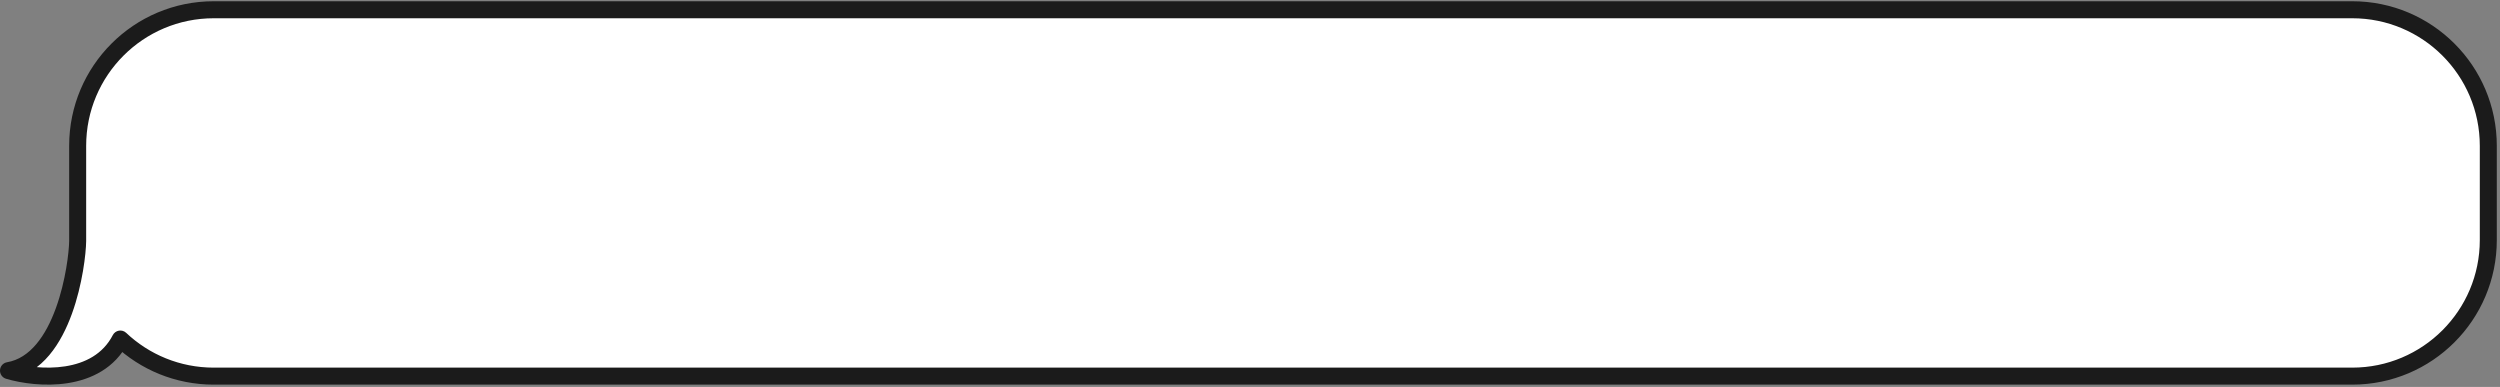
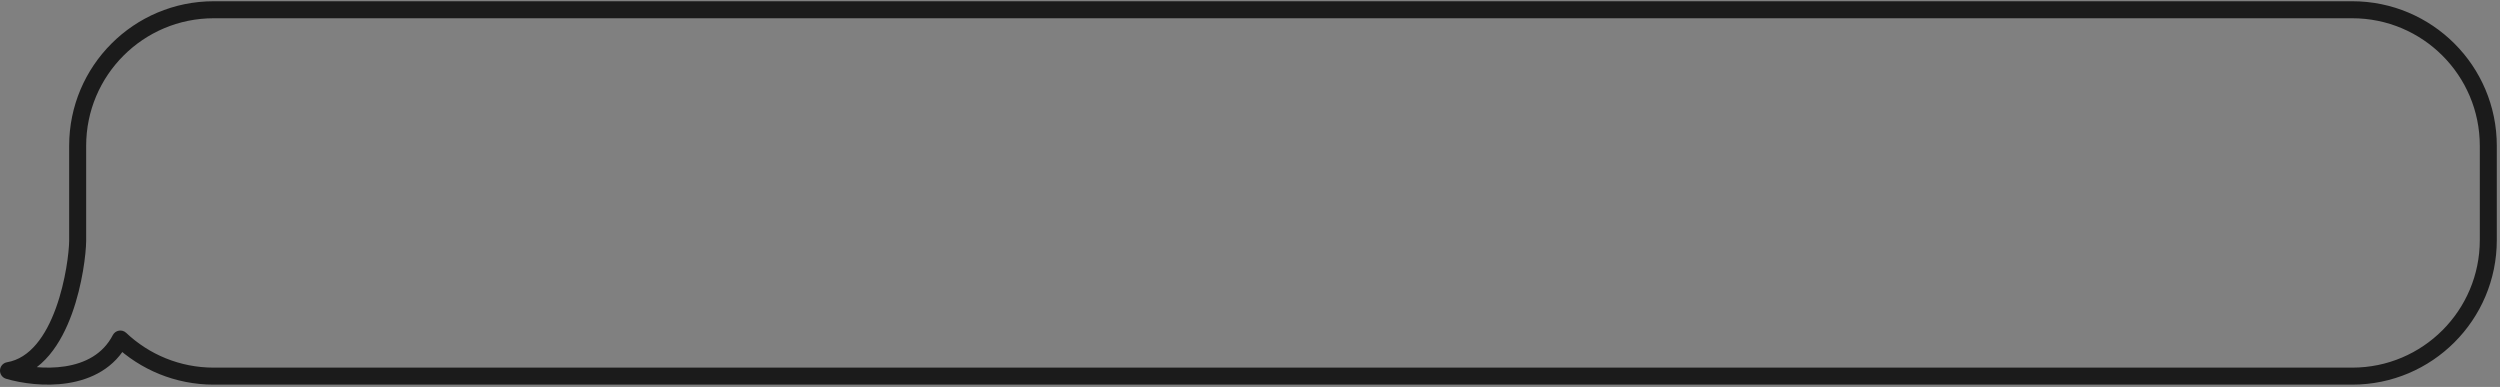
<svg xmlns="http://www.w3.org/2000/svg" width="588" height="91" viewBox="0 0 588 91" fill="none">
  <rect x="0" y="0" width="588" height="91" fill="#808080" stroke="none" />
-   <path fill-rule="evenodd" clip-rule="evenodd" d="M50.266 2.294C32.593 2.294 18.266 16.621 18.266 34.294V56.466C18.266 56.541 18.266 56.616 18.266 56.691C18.197 62.112 15.136 84.934 1.997 87.17C8.76 89.166 22.888 90.222 28.304 79.741C34.035 85.15 41.763 88.466 50.266 88.466H553.248C570.921 88.466 585.248 74.139 585.248 56.466V34.294C585.248 16.621 570.921 2.294 553.248 2.294H50.266Z" fill="white" />
-   <path d="M18.266 56.691L20.266 56.716C20.266 56.703 20.266 56.69 20.266 56.677L18.266 56.691ZM1.997 87.17L1.661 85.198C0.744 85.355 0.055 86.123 0 87.052C-0.055 87.981 0.538 88.825 1.431 89.088L1.997 87.17ZM28.304 79.741L29.677 78.287C29.221 77.856 28.588 77.664 27.969 77.769C27.35 77.875 26.816 78.265 26.528 78.823L28.304 79.741ZM20.266 34.294C20.266 17.726 33.697 4.294 50.266 4.294V0.294C31.488 0.294 16.266 15.517 16.266 34.294H20.266ZM20.266 56.466V34.294H16.266V56.466H20.266ZM20.266 56.677C20.266 56.607 20.266 56.537 20.266 56.466H16.266C16.266 56.546 16.266 56.625 16.266 56.705L20.266 56.677ZM2.332 89.142C10.062 87.826 14.463 80.562 16.913 73.807C19.416 66.906 20.229 59.62 20.266 56.716L16.267 56.665C16.235 59.183 15.483 66.018 13.153 72.443C10.77 79.013 7.07 84.278 1.661 85.198L2.332 89.142ZM26.528 78.823C24.207 83.314 20.008 85.424 15.344 86.159C10.649 86.899 5.732 86.187 2.563 85.252L1.431 89.088C5.025 90.149 10.553 90.963 15.967 90.11C21.412 89.252 26.985 86.65 30.081 80.659L26.528 78.823ZM50.266 86.466C42.294 86.466 35.052 83.359 29.677 78.287L26.932 81.195C33.019 86.941 41.233 90.466 50.266 90.466V86.466ZM553.248 86.466H50.266V90.466H553.248V86.466ZM583.248 56.466C583.248 73.035 569.816 86.466 553.248 86.466V90.466C572.025 90.466 587.248 75.244 587.248 56.466H583.248ZM583.248 34.294V56.466H587.248V34.294H583.248ZM553.248 4.294C569.816 4.294 583.248 17.726 583.248 34.294H587.248C587.248 15.517 572.025 0.294 553.248 0.294V4.294ZM50.266 4.294H553.248V0.294H50.266V4.294Z" fill="#1B1B1B" />
+   <path d="M18.266 56.691L20.266 56.716C20.266 56.703 20.266 56.69 20.266 56.677L18.266 56.691ZM1.997 87.17L1.661 85.198C0.744 85.355 0.055 86.123 0 87.052C-0.055 87.981 0.538 88.825 1.431 89.088L1.997 87.17ZM28.304 79.741L29.677 78.287C29.221 77.856 28.588 77.664 27.969 77.769C27.35 77.875 26.816 78.265 26.528 78.823L28.304 79.741ZM20.266 34.294C20.266 17.726 33.697 4.294 50.266 4.294V0.294C31.488 0.294 16.266 15.517 16.266 34.294H20.266ZM20.266 56.466V34.294H16.266V56.466H20.266ZM20.266 56.677C20.266 56.607 20.266 56.537 20.266 56.466H16.266C16.266 56.546 16.266 56.625 16.266 56.705L20.266 56.677ZM2.332 89.142C10.062 87.826 14.463 80.562 16.913 73.807C19.416 66.906 20.229 59.62 20.266 56.716L16.267 56.665C16.235 59.183 15.483 66.018 13.153 72.443C10.77 79.013 7.07 84.278 1.661 85.198L2.332 89.142ZM26.528 78.823C24.207 83.314 20.008 85.424 15.344 86.159C10.649 86.899 5.732 86.187 2.563 85.252L1.431 89.088C5.025 90.149 10.553 90.963 15.967 90.11C21.412 89.252 26.985 86.65 30.081 80.659L26.528 78.823M50.266 86.466C42.294 86.466 35.052 83.359 29.677 78.287L26.932 81.195C33.019 86.941 41.233 90.466 50.266 90.466V86.466ZM553.248 86.466H50.266V90.466H553.248V86.466ZM583.248 56.466C583.248 73.035 569.816 86.466 553.248 86.466V90.466C572.025 90.466 587.248 75.244 587.248 56.466H583.248ZM583.248 34.294V56.466H587.248V34.294H583.248ZM553.248 4.294C569.816 4.294 583.248 17.726 583.248 34.294H587.248C587.248 15.517 572.025 0.294 553.248 0.294V4.294ZM50.266 4.294H553.248V0.294H50.266V4.294Z" fill="#1B1B1B" />
</svg>